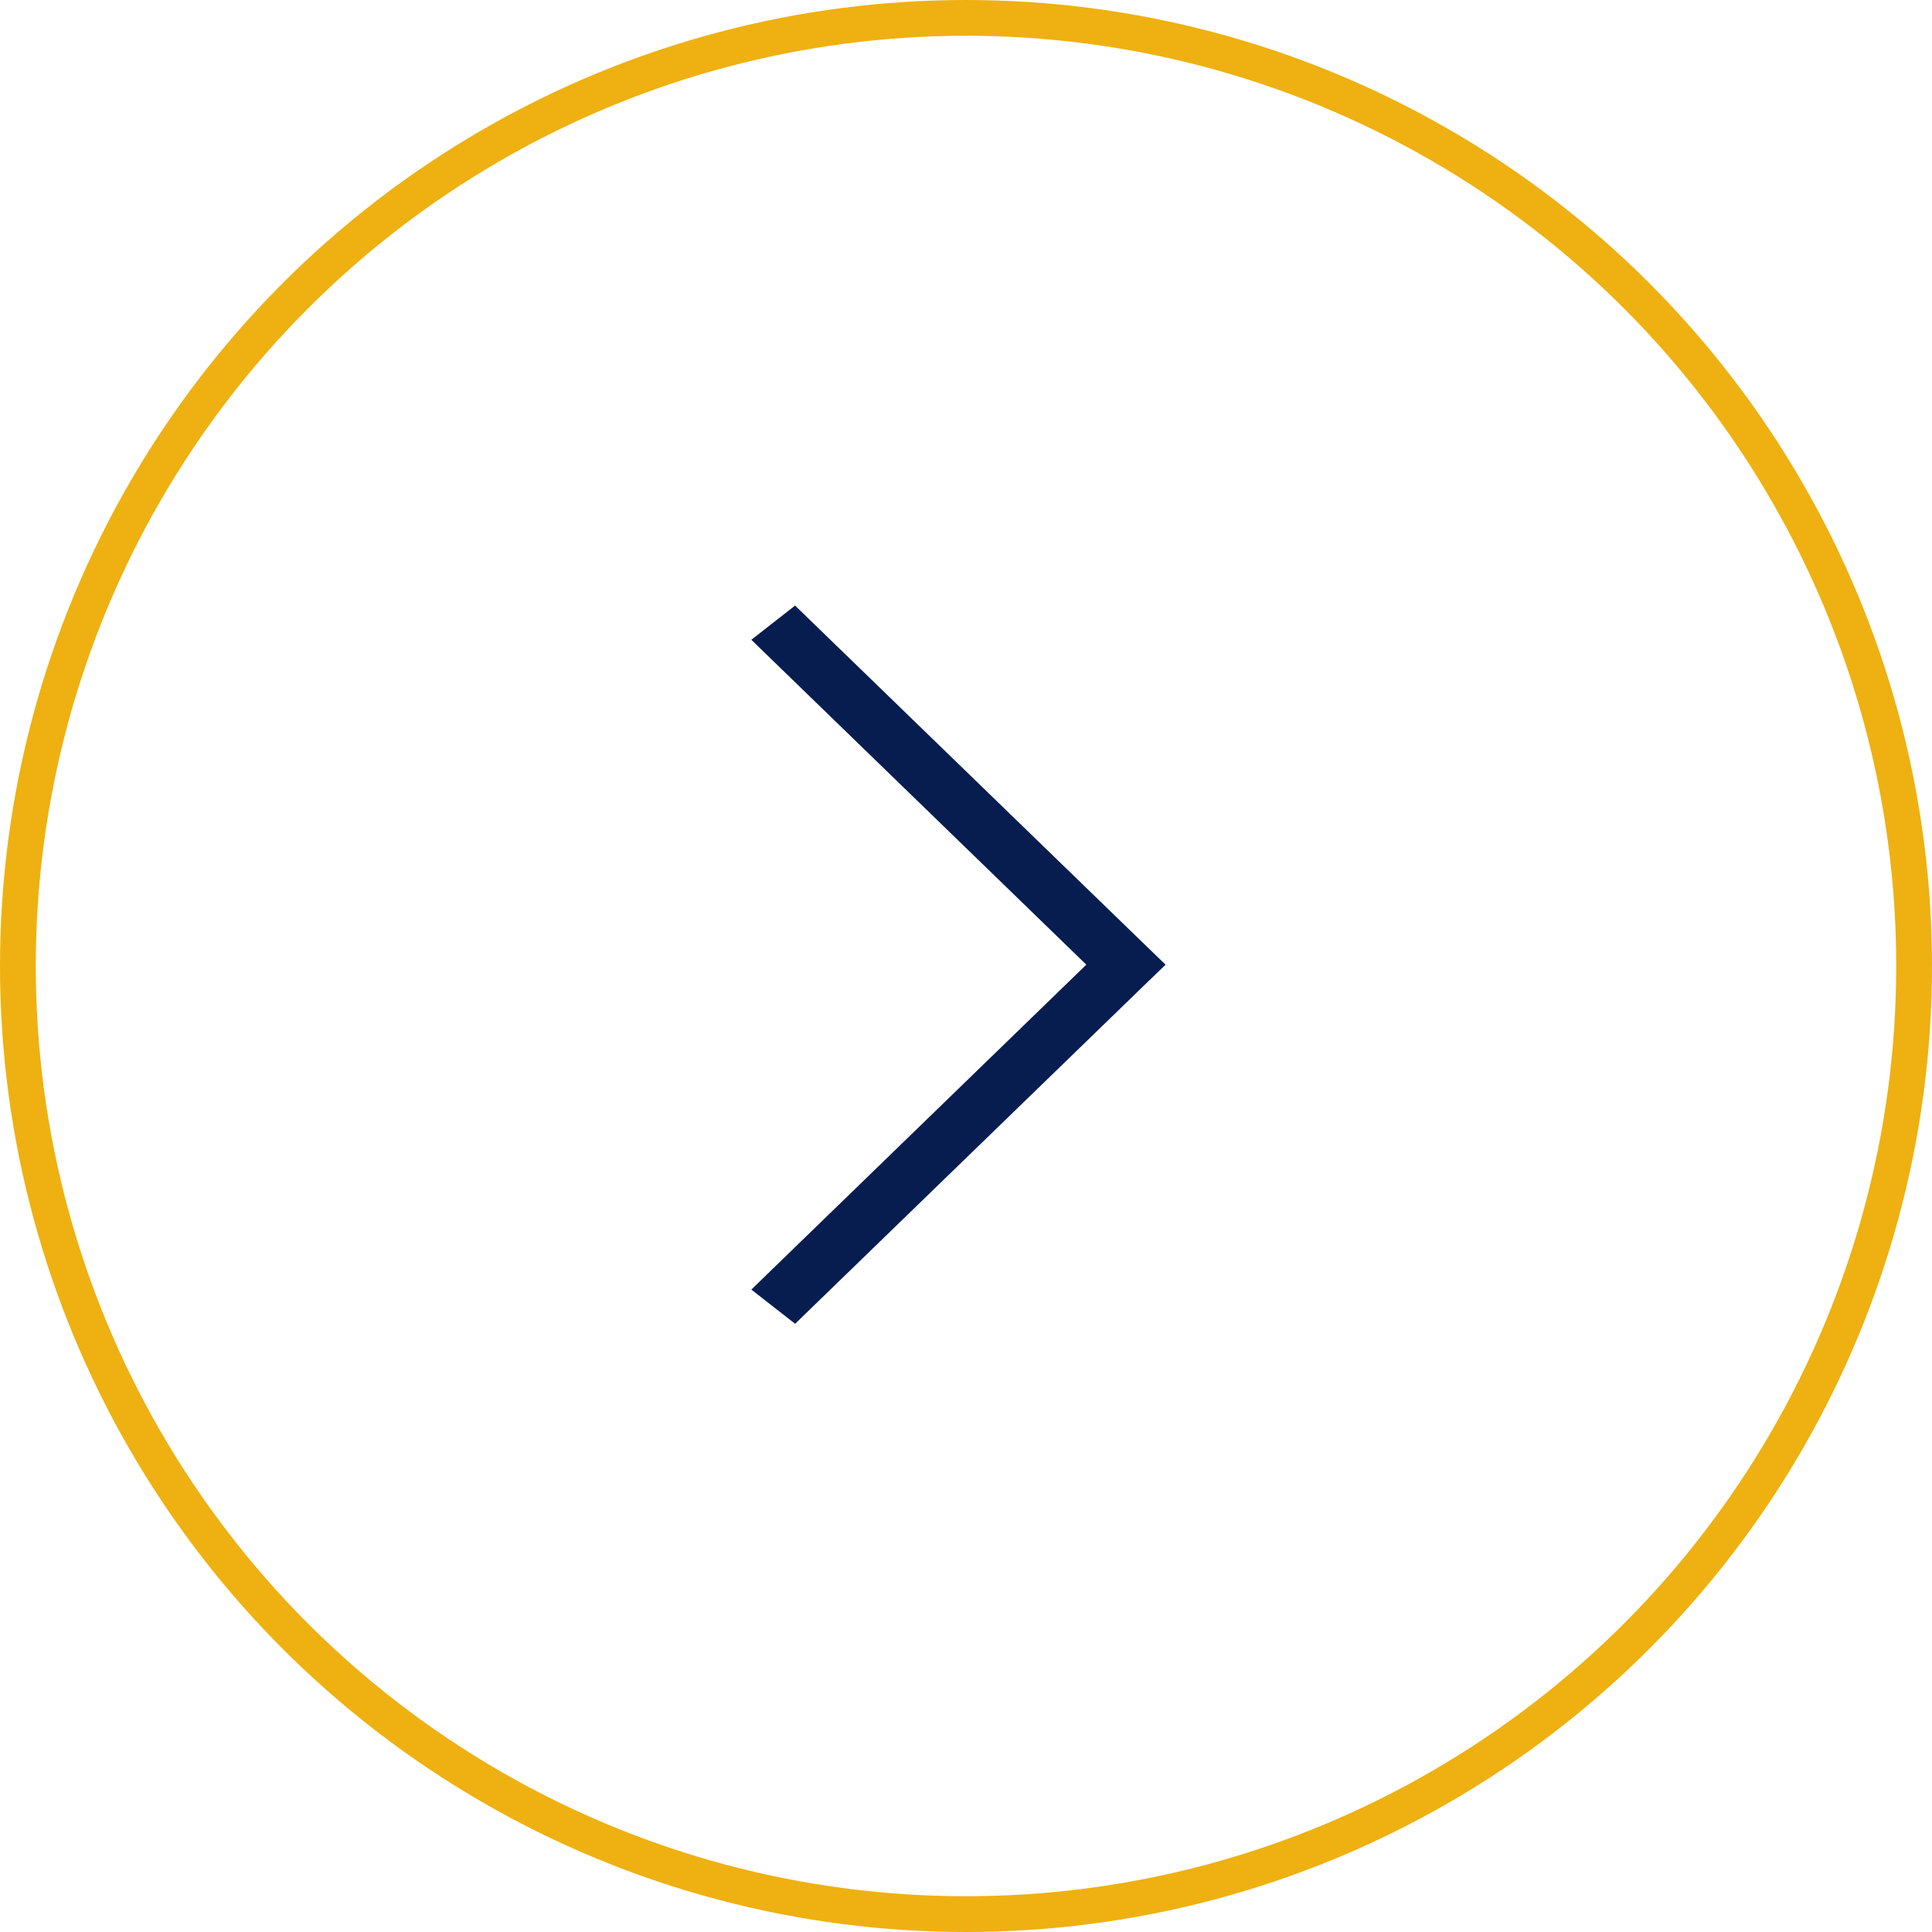
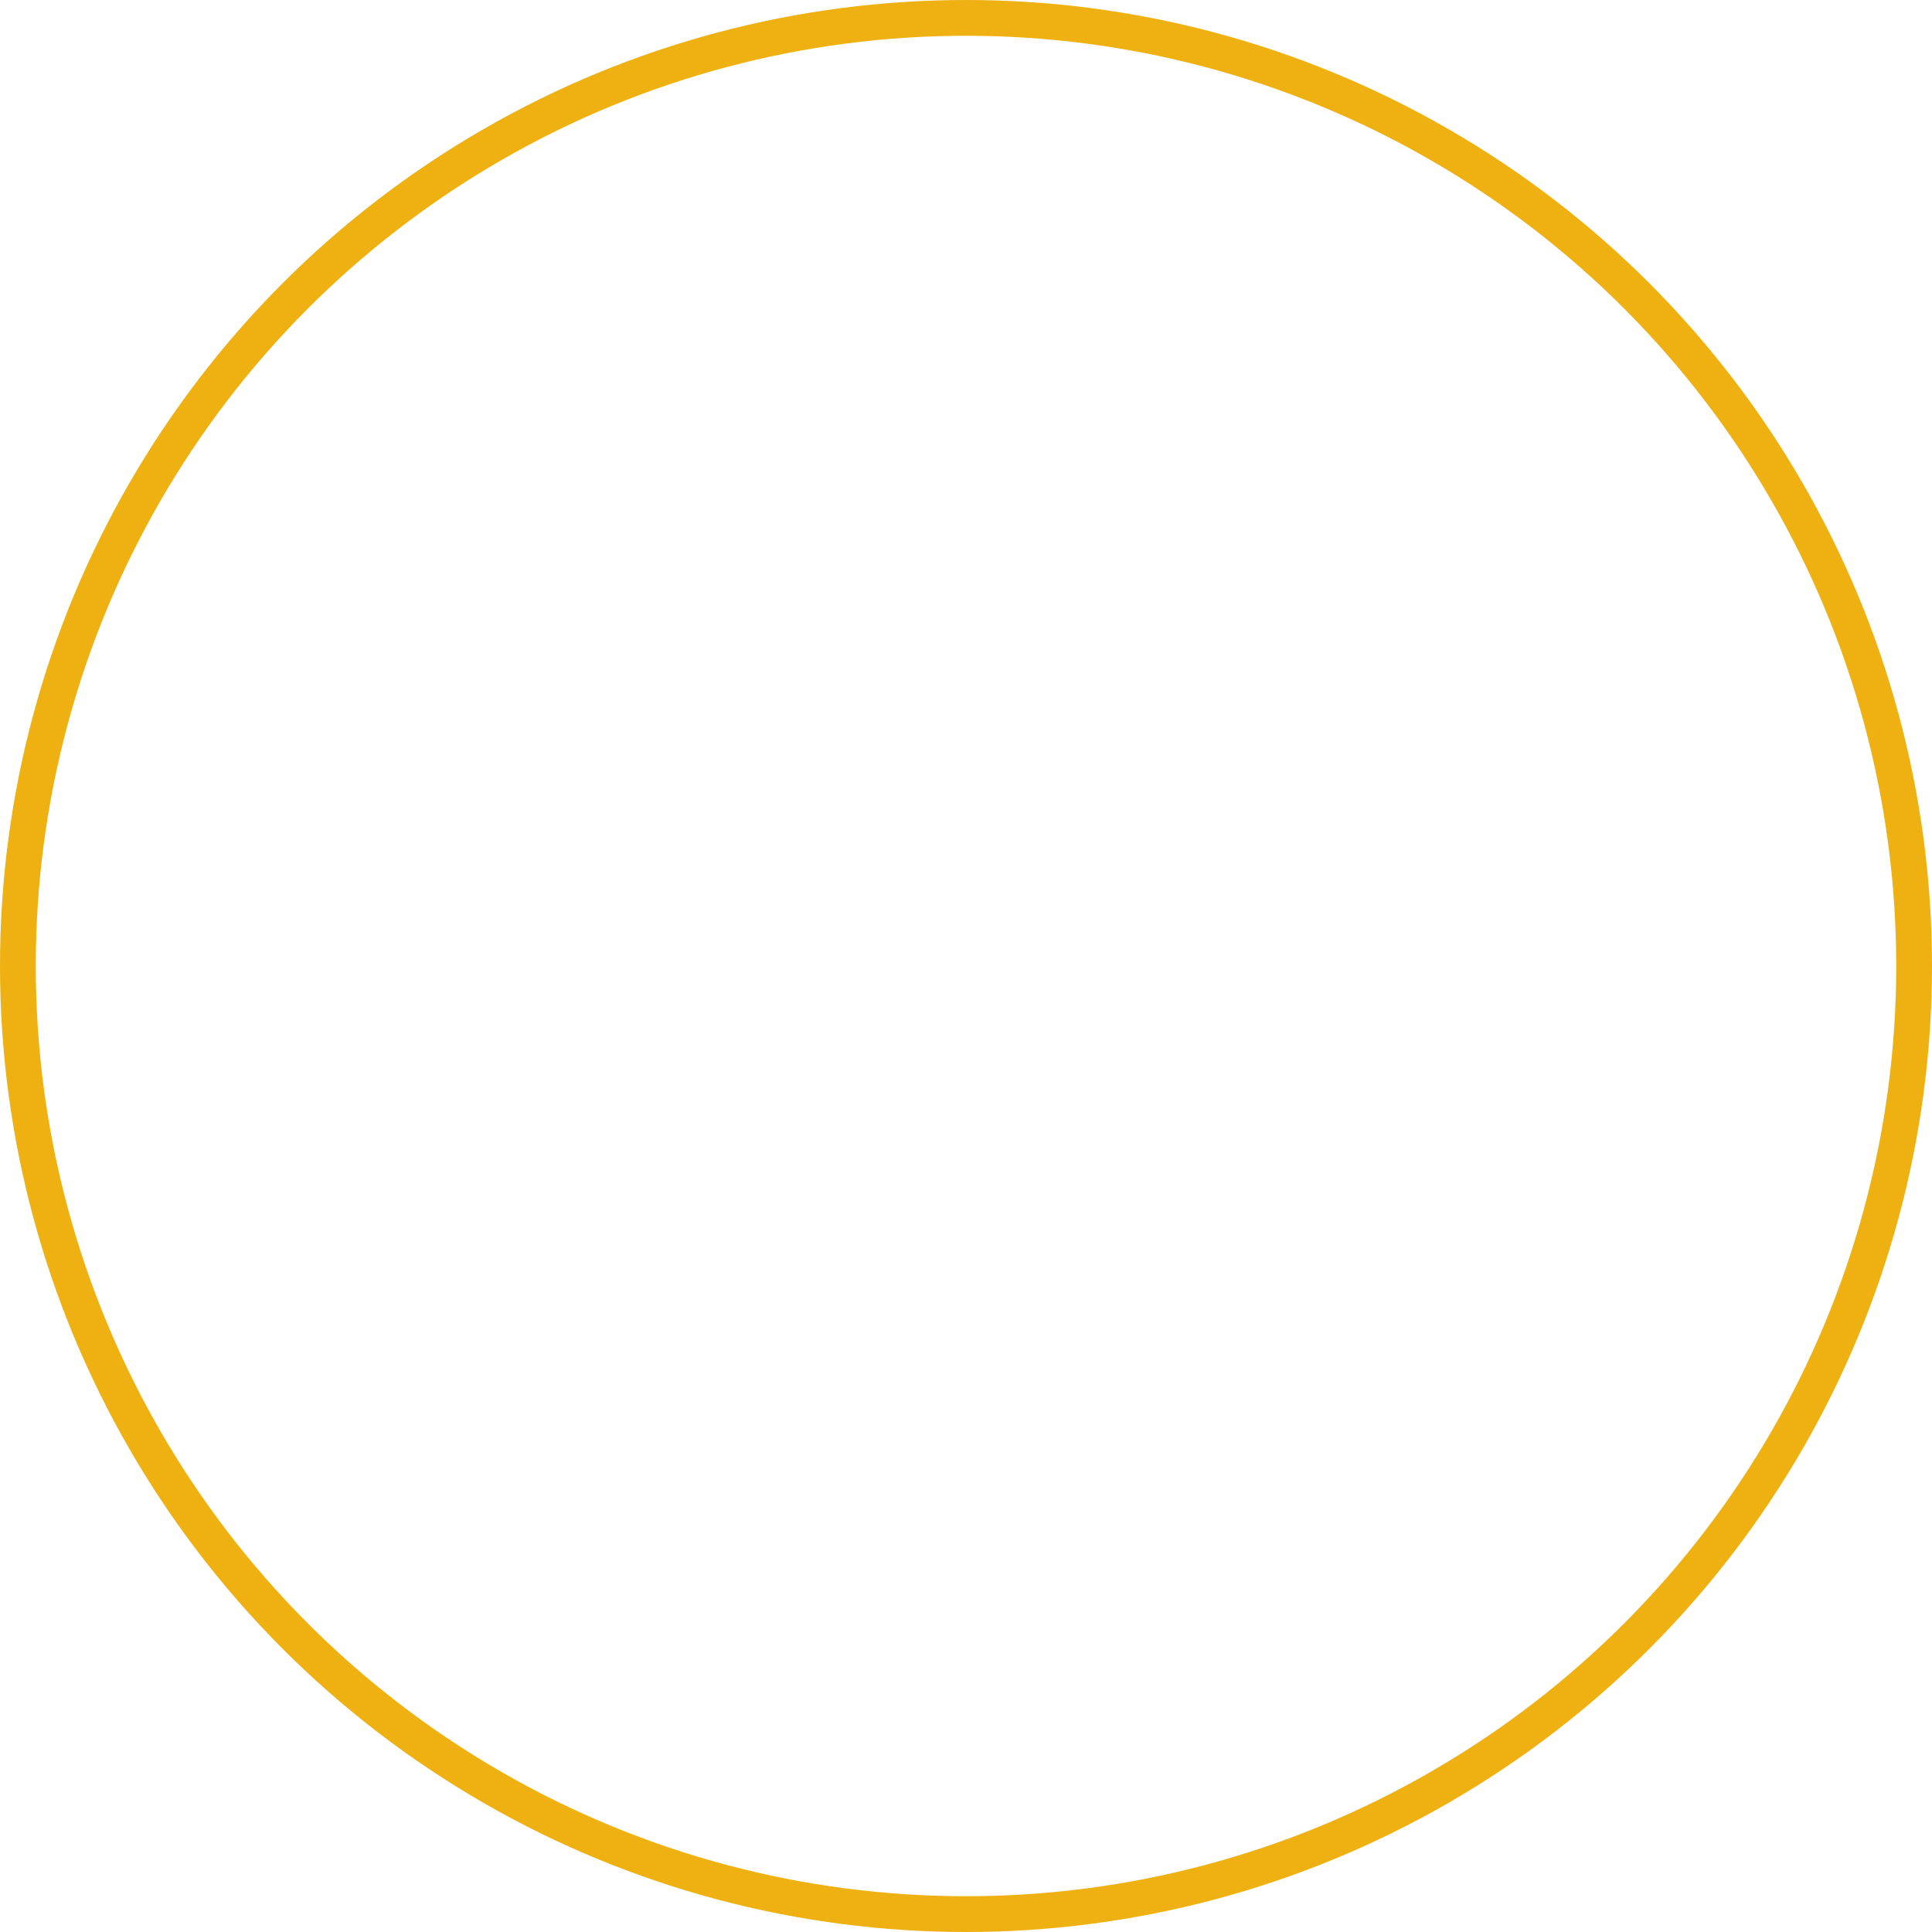
<svg xmlns="http://www.w3.org/2000/svg" width="54" height="54" viewBox="0 0 54 54" fill="none">
  <circle cx="27" cy="27" r="26.5" stroke="#EEB111" />
-   <path d="m32.579 26.963-.496-.478-9.86-9.559-1.223.956 9.363 9.081L21 36.044l1.224.956 9.859-9.559.496-.478z" fill="#071D50" />
</svg>